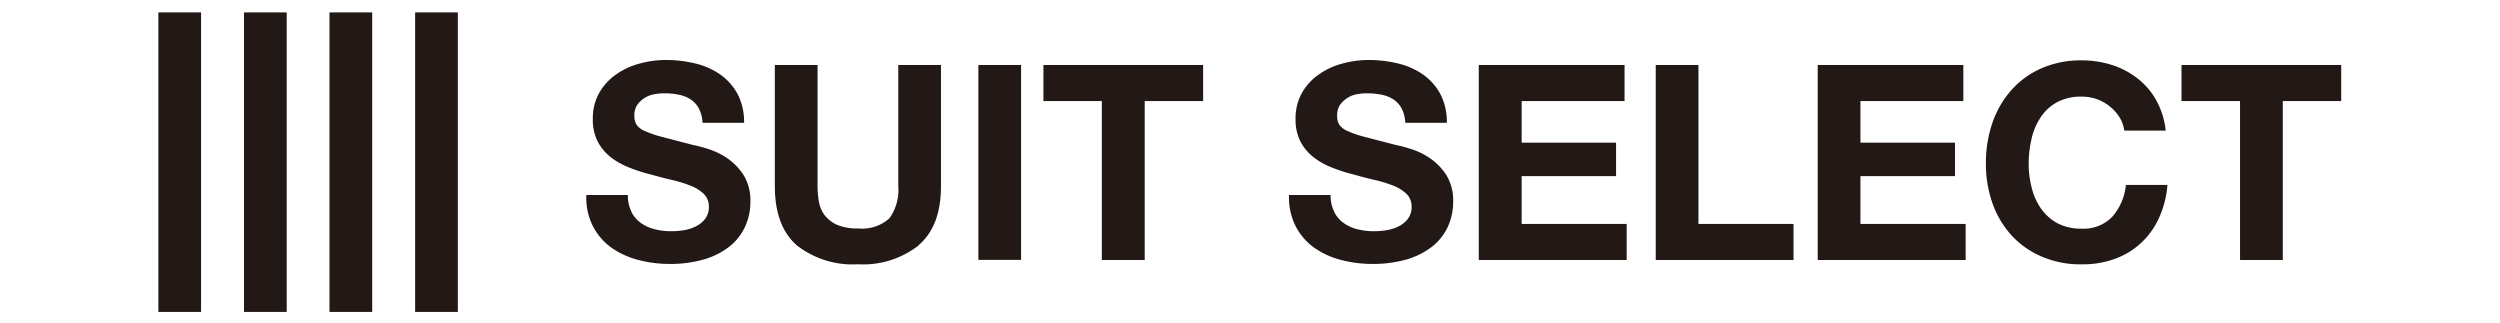
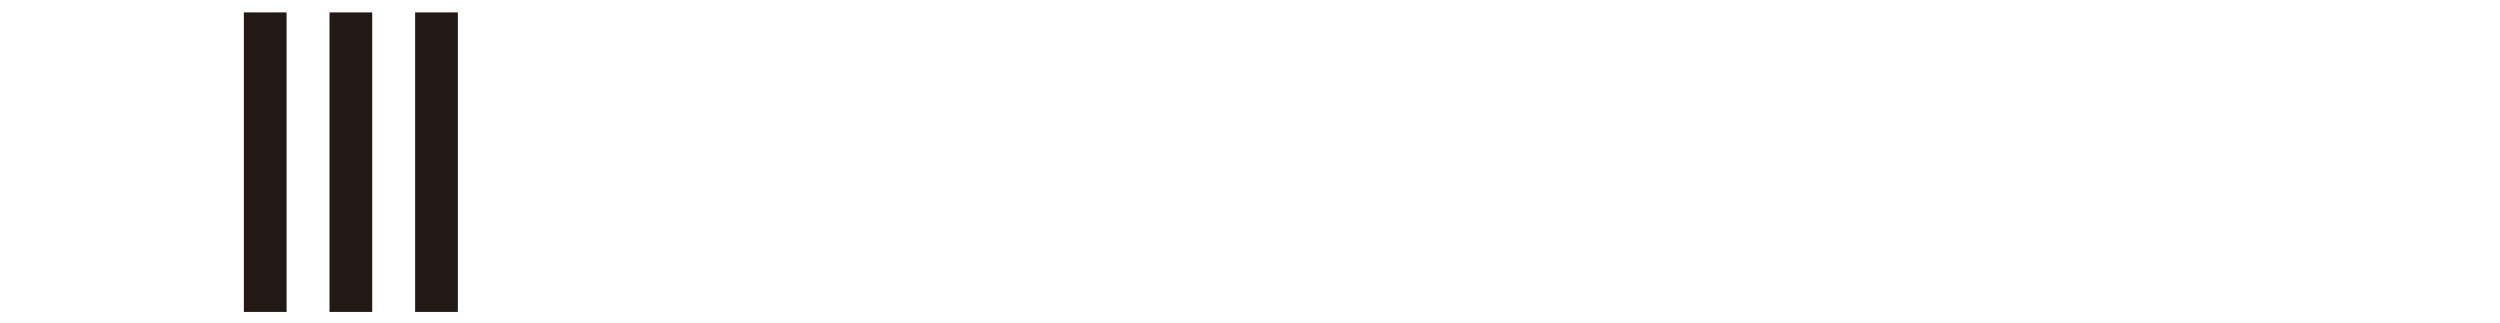
<svg xmlns="http://www.w3.org/2000/svg" width="240" height="31" viewBox="0 0 240 31">
  <defs>
    <clipPath id="clip-path">
      <rect id="mask" width="240" height="31" transform="translate(563 507)" fill="#fff" />
    </clipPath>
  </defs>
  <g id="logo-suitselect" transform="translate(-563 -507)" clip-path="url(#clip-path)">
-     <path id="logo-text" d="M3271.694-2553.136a8.357,8.357,0,0,1-2.894-2.052,9.02,9.02,0,0,1-1.81-3.072,11.282,11.282,0,0,1-.625-3.812,11.783,11.783,0,0,1,.625-3.887,9.322,9.322,0,0,1,1.81-3.136,8.32,8.32,0,0,1,2.894-2.1,9.417,9.417,0,0,1,3.862-.764,9.538,9.538,0,0,1,2.919.446,7.722,7.722,0,0,1,2.46,1.3,6.892,6.892,0,0,1,1.8,2.116,7.631,7.631,0,0,1,.892,2.88h-3.976a3.327,3.327,0,0,0-.472-1.3v.013a3.932,3.932,0,0,0-.918-1.032,4.264,4.264,0,0,0-1.249-.7,4.235,4.235,0,0,0-1.453-.242,4.808,4.808,0,0,0-2.358.535,4.366,4.366,0,0,0-1.568,1.44,6.05,6.05,0,0,0-.879,2.052,10.526,10.526,0,0,0-.281,2.383,8.957,8.957,0,0,0,.281,2.3,5.911,5.911,0,0,0,.879,2,4.553,4.553,0,0,0,1.568,1.427,4.805,4.805,0,0,0,2.358.536,3.791,3.791,0,0,0,2.944-1.148,5.428,5.428,0,0,0,1.3-3.045h3.989a9.223,9.223,0,0,1-.815,3.173,7.381,7.381,0,0,1-1.733,2.408,7.287,7.287,0,0,1-2.511,1.517,9.019,9.019,0,0,1-3.173.522A9.373,9.373,0,0,1,3271.694-2553.136Zm-119.5-1.084q-2.084-1.836-2.09-5.659v-11.637h4.1v11.625a9.552,9.552,0,0,0,.127,1.491,3.133,3.133,0,0,0,.548,1.3,3.2,3.2,0,0,0,1.173.918,4.873,4.873,0,0,0,2.014.356,3.893,3.893,0,0,0,3.045-.981,4.665,4.665,0,0,0,.842-3.084v-11.625h4.1v11.637c0,2.536-.7,4.41-2.128,5.647h.026a8.642,8.642,0,0,1-5.876,1.848A8.692,8.692,0,0,1,3152.191-2554.22Zm52.244,1.415a7.8,7.8,0,0,1-2.574-1.185,5.8,5.8,0,0,1-1.772-2.064,6.129,6.129,0,0,1-.625-2.983h3.99a3.472,3.472,0,0,0,.344,1.606v.026a2.928,2.928,0,0,0,.905,1.057,3.82,3.82,0,0,0,1.325.6,6.471,6.471,0,0,0,1.568.191,7.575,7.575,0,0,0,1.173-.089,3.912,3.912,0,0,0,1.173-.357,2.575,2.575,0,0,0,.918-.726,1.842,1.842,0,0,0,.369-1.173,1.67,1.67,0,0,0-.484-1.236,3.89,3.89,0,0,0-1.274-.791,11.534,11.534,0,0,0-1.785-.548c-.662-.152-1.337-.331-2.013-.522a15.848,15.848,0,0,1-2.039-.65,7.334,7.334,0,0,1-1.785-.982,4.868,4.868,0,0,1-1.274-1.5,4.641,4.641,0,0,1-.484-2.192,4.957,4.957,0,0,1,.612-2.511,5.376,5.376,0,0,1,1.619-1.771,7.033,7.033,0,0,1,2.255-1.045,9.553,9.553,0,0,1,2.524-.345,11.914,11.914,0,0,1,2.817.332,7.034,7.034,0,0,1,2.4,1.058,5.465,5.465,0,0,1,1.669,1.874,5.782,5.782,0,0,1,.625,2.766h-3.989a3.322,3.322,0,0,0-.357-1.39,2.4,2.4,0,0,0-.8-.867,3.275,3.275,0,0,0-1.147-.445,6.836,6.836,0,0,0-1.4-.128,5.238,5.238,0,0,0-.994.1,2.469,2.469,0,0,0-.9.37,2.515,2.515,0,0,0-.676.65,1.755,1.755,0,0,0-.267.995,1.679,1.679,0,0,0,.2.892,1.88,1.88,0,0,0,.829.625,10.414,10.414,0,0,0,1.707.573c.727.192,1.67.434,2.842.74a13.238,13.238,0,0,1,1.454.383,6.963,6.963,0,0,1,1.848.879,5.745,5.745,0,0,1,1.581,1.606,4.589,4.589,0,0,1,.676,2.587,5.7,5.7,0,0,1-.5,2.383,5.209,5.209,0,0,1-1.479,1.9,7.321,7.321,0,0,1-2.434,1.249,11.627,11.627,0,0,1-3.365.446A11.7,11.7,0,0,1,3204.435-2552.805Zm-67.462,0a7.8,7.8,0,0,1-2.574-1.185,5.8,5.8,0,0,1-1.772-2.064,6.127,6.127,0,0,1-.625-2.983h3.99a3.472,3.472,0,0,0,.344,1.606v.026a2.928,2.928,0,0,0,.905,1.057,3.82,3.82,0,0,0,1.325.6,6.471,6.471,0,0,0,1.568.191,7.577,7.577,0,0,0,1.173-.089,3.912,3.912,0,0,0,1.173-.357,2.575,2.575,0,0,0,.918-.726,1.842,1.842,0,0,0,.369-1.173,1.67,1.67,0,0,0-.484-1.236,3.888,3.888,0,0,0-1.274-.791,11.547,11.547,0,0,0-1.785-.548c-.662-.152-1.338-.331-2.013-.522a15.864,15.864,0,0,1-2.04-.65,7.337,7.337,0,0,1-1.785-.982,4.859,4.859,0,0,1-1.274-1.5,4.641,4.641,0,0,1-.484-2.192,4.947,4.947,0,0,1,.612-2.511,5.384,5.384,0,0,1,1.618-1.771,7.047,7.047,0,0,1,2.256-1.045,9.552,9.552,0,0,1,2.523-.345,11.925,11.925,0,0,1,2.817.332,7.036,7.036,0,0,1,2.4,1.058,5.468,5.468,0,0,1,1.669,1.874,5.794,5.794,0,0,1,.625,2.766h-3.989a3.322,3.322,0,0,0-.357-1.39,2.4,2.4,0,0,0-.8-.867,3.277,3.277,0,0,0-1.147-.445,6.843,6.843,0,0,0-1.4-.128,5.24,5.24,0,0,0-.994.1,2.468,2.468,0,0,0-.9.37,2.515,2.515,0,0,0-.676.65,1.756,1.756,0,0,0-.268.995,1.681,1.681,0,0,0,.2.892,1.875,1.875,0,0,0,.829.625,10.406,10.406,0,0,0,1.707.573c.726.192,1.67.434,2.842.74a13.252,13.252,0,0,1,1.454.383,6.963,6.963,0,0,1,1.848.879,5.741,5.741,0,0,1,1.58,1.606,4.588,4.588,0,0,1,.676,2.587,5.687,5.687,0,0,1-.5,2.383,5.2,5.2,0,0,1-1.478,1.9,7.32,7.32,0,0,1-2.435,1.249,11.634,11.634,0,0,1-3.365.446A11.7,11.7,0,0,1,3136.973-2552.805Zm153.788.013v-15.257h-5.621v-3.467h15.333v3.467h-5.608v15.257Zm-40.544,0v-18.724H3264.2v3.467h-9.878v3.99h9.076v3.212h-9.076v4.588h10.1v3.467Zm-15.549,0v-18.724h4.1v15.257h9.126v3.467Zm-16.99,0v-18.724h13.995v3.467h-9.877v3.99h9.062v3.212h-9.062v4.588h10.082v3.467Zm-36.185,0v-15.257h-5.608v-3.467h15.332v3.467h-5.608v15.257Zm-11.853-.013v-18.711h4.1v18.711Z" transform="translate(-2512.719 3084.754)" fill="#221815" />
-     <path id="logo-icon" d="M3156.65-2543.246V-2572h4.1v28.754Zm-8.221,0V-2572h4.1v28.754Zm-8.208,0V-2572h4.1v28.754Zm-8.221,0V-2572h4.1v28.754Z" transform="translate(-2553.797 3080.191)" fill="#221815" />
+     <path id="logo-icon" d="M3156.65-2543.246V-2572h4.1v28.754Zm-8.221,0V-2572h4.1v28.754ZV-2572h4.1v28.754Zm-8.221,0V-2572h4.1v28.754Z" transform="translate(-2553.797 3080.191)" fill="#221815" />
  </g>
</svg>